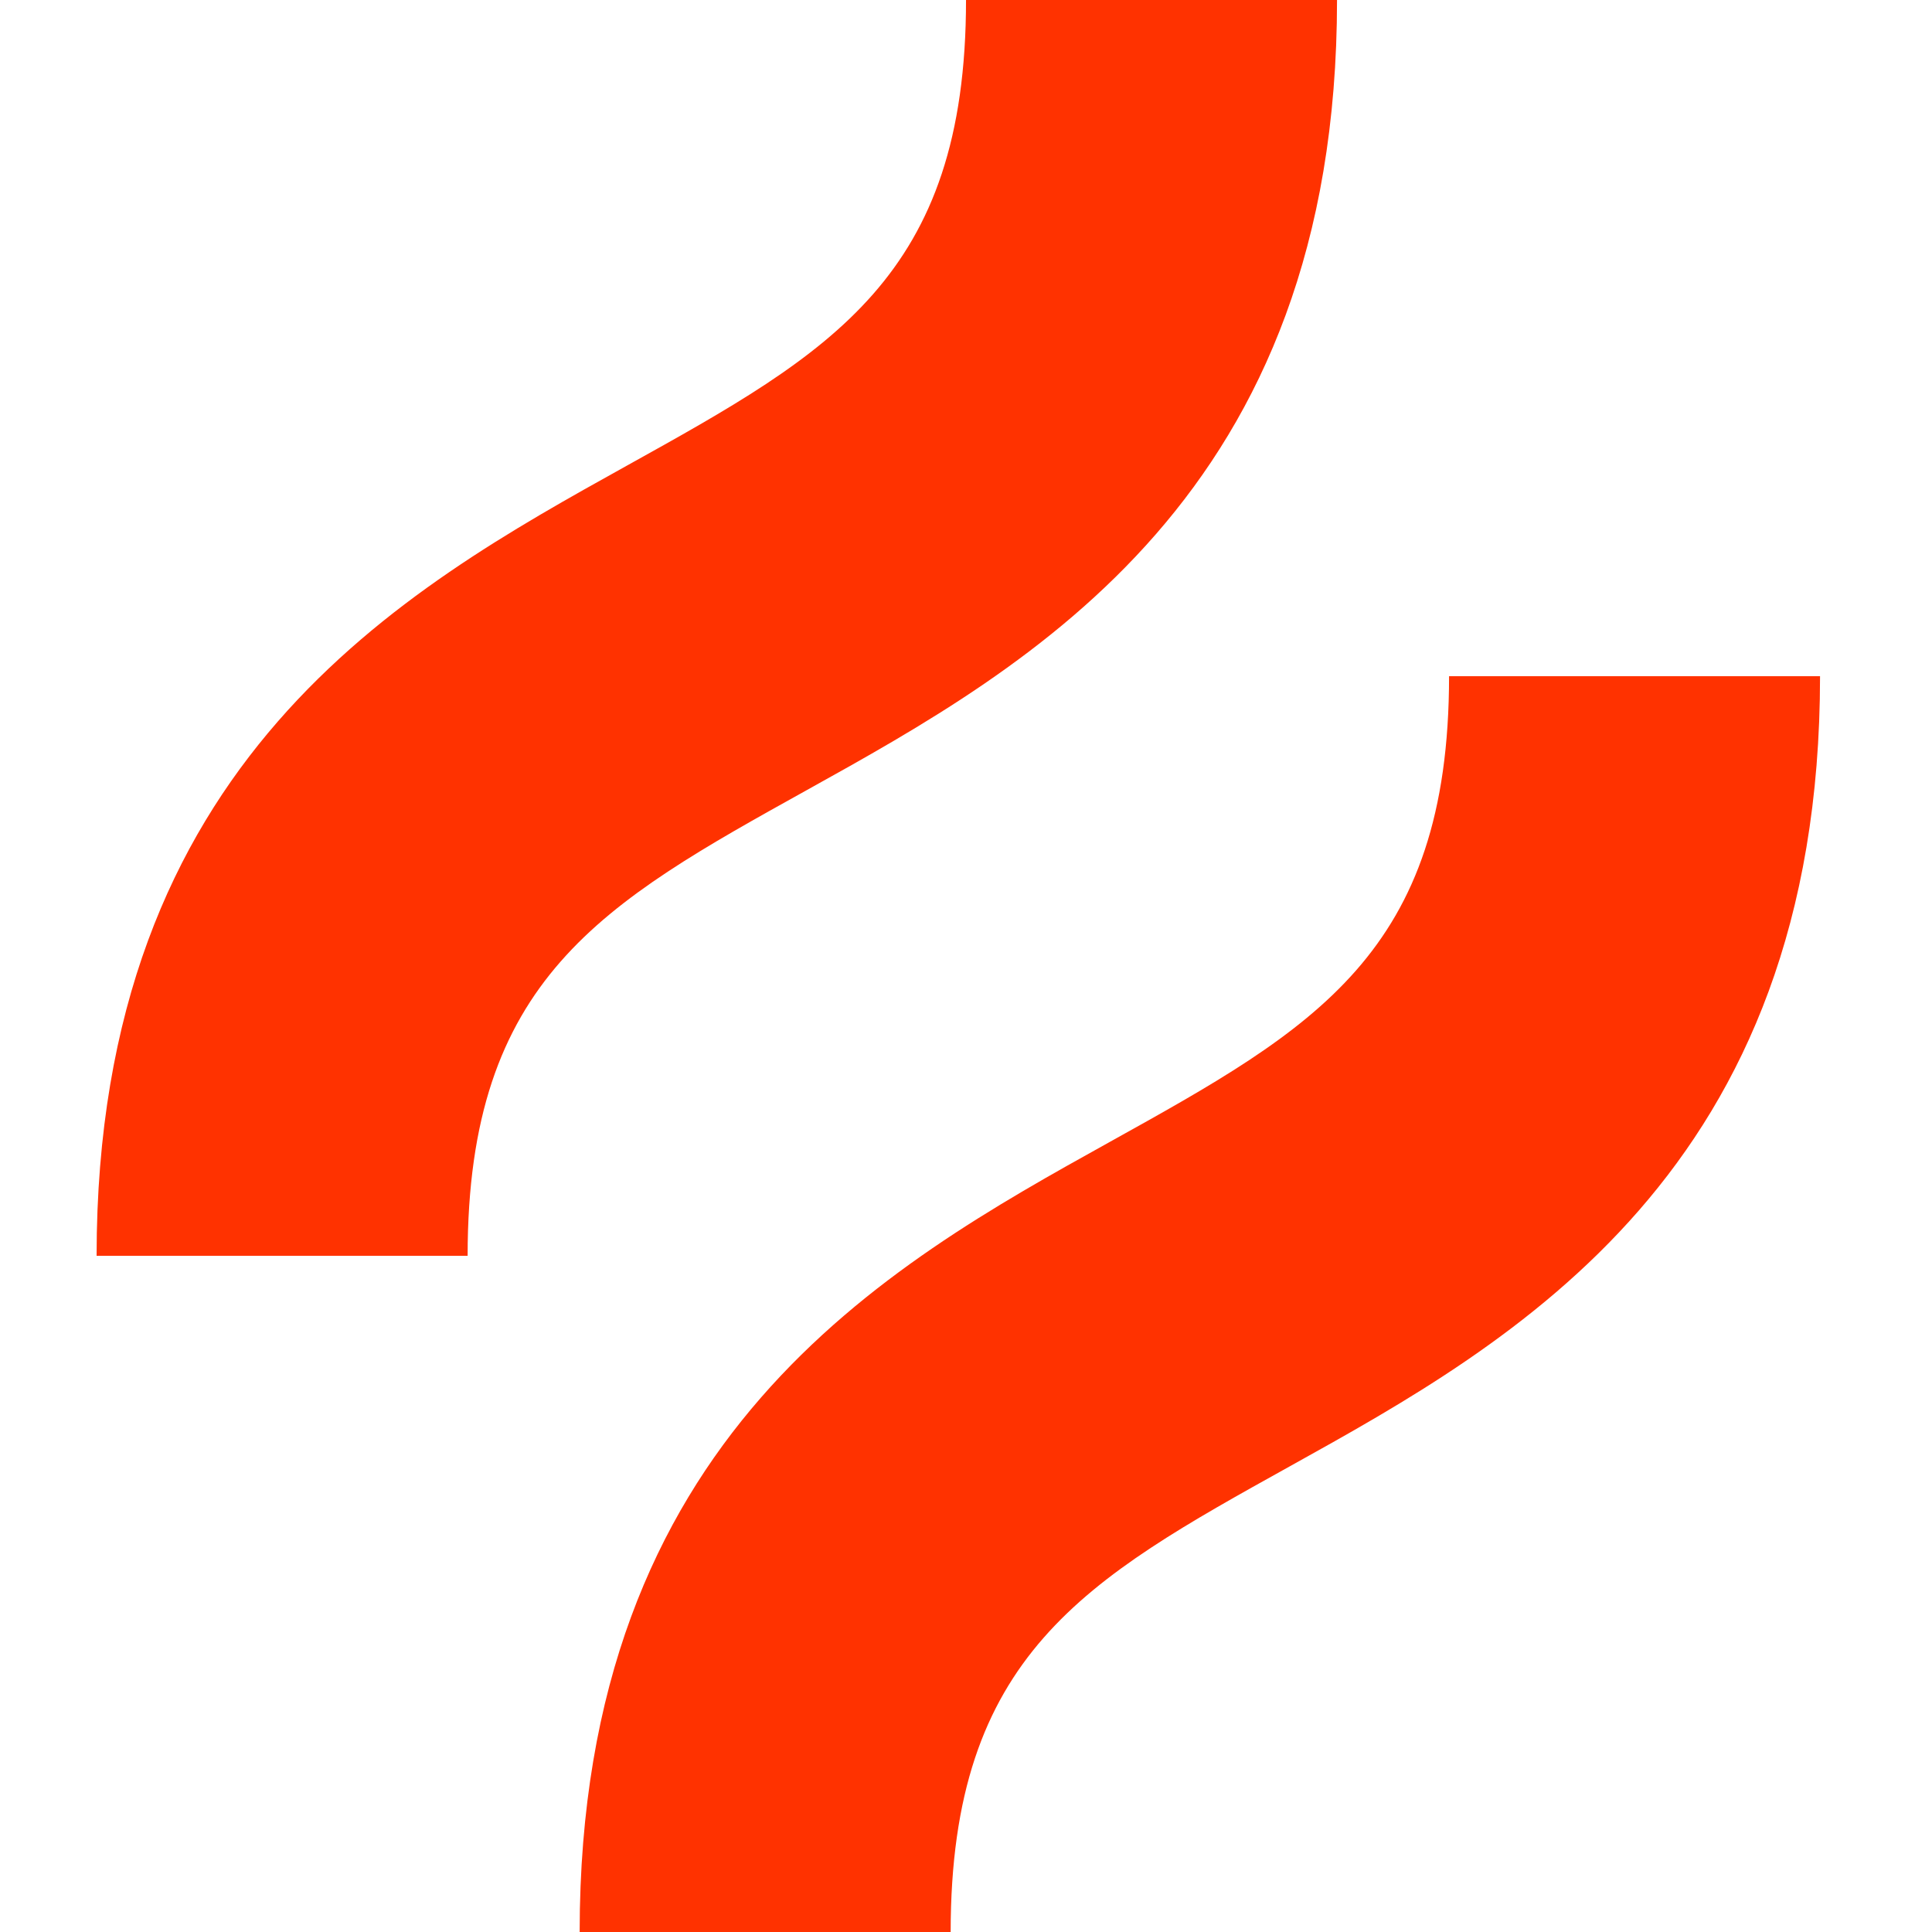
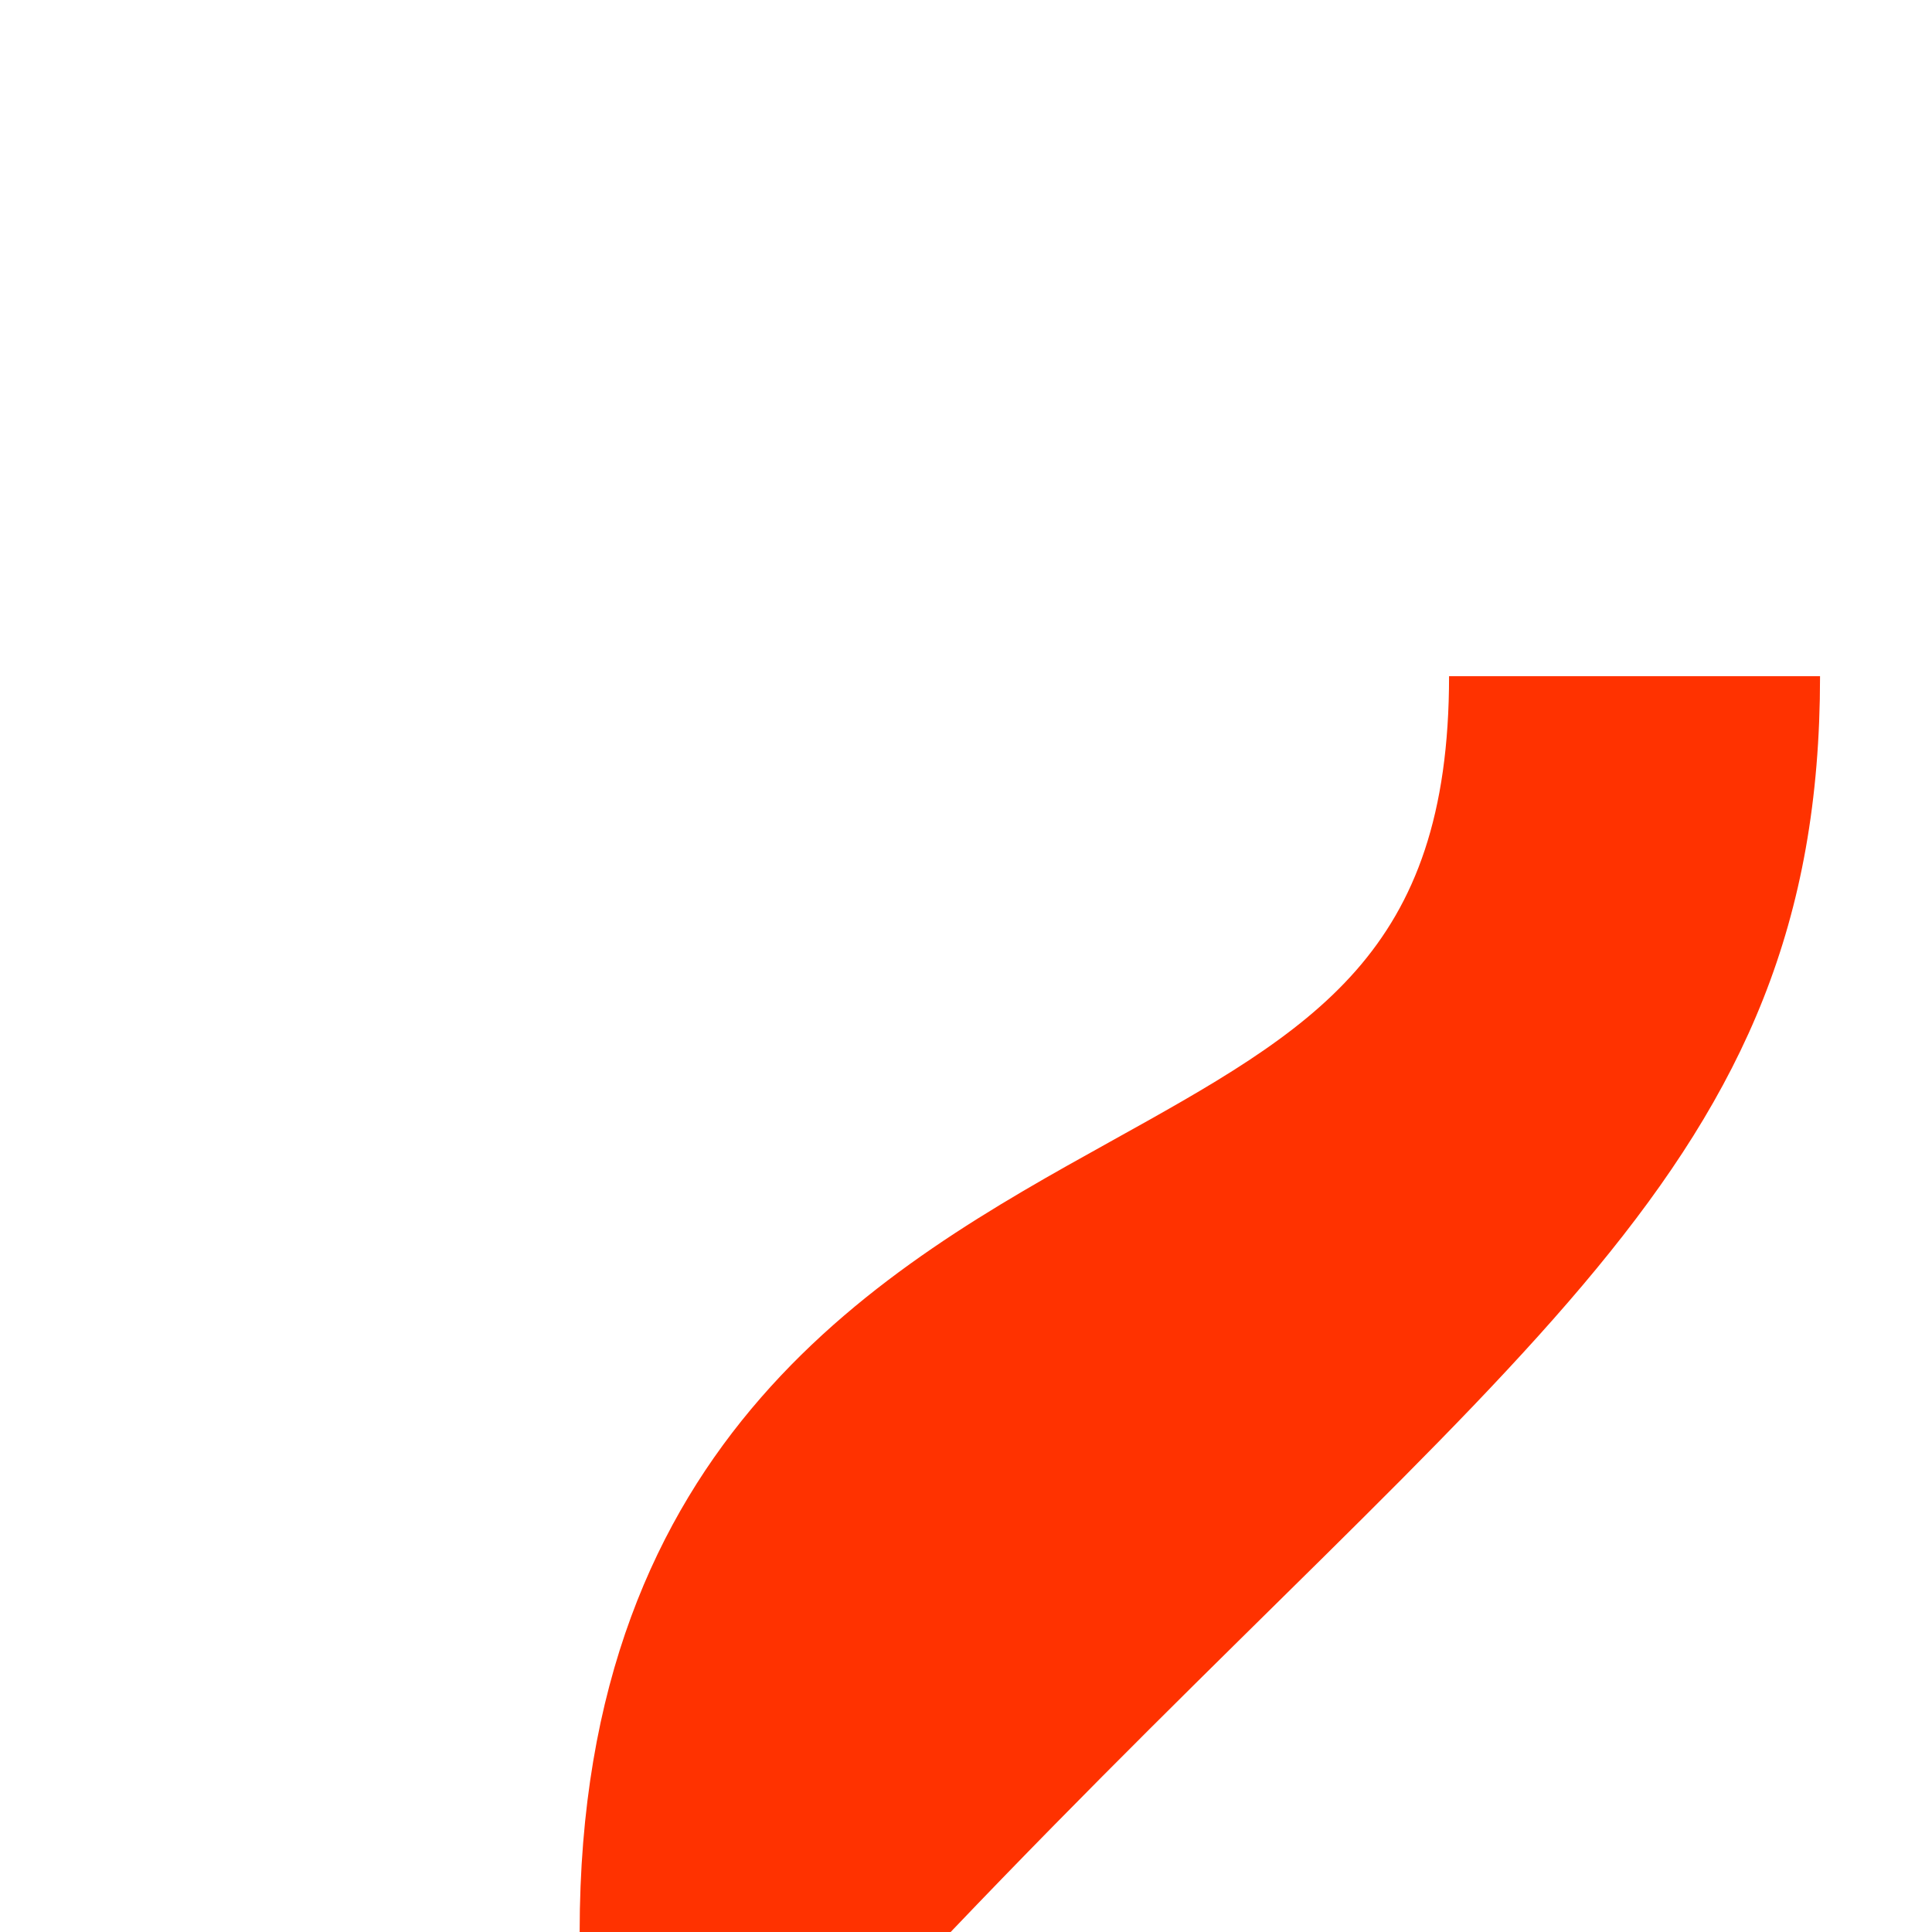
<svg xmlns="http://www.w3.org/2000/svg" width="100" height="100" viewBox="0 0 100 100" fill="none">
-   <path d="M41.765 40.893C53.345 34.46 69.204 25.648 69.204 0H50.001C50.001 14.35 43.014 18.231 32.439 24.106C20.859 30.542 5 39.35 5 65.001H24.204C24.204 50.65 31.19 46.769 41.765 40.893Z" fill="#FF3200" />
-   <path d="M75.003 35C75.003 49.35 68.017 53.231 57.442 59.106C45.865 65.539 30.003 74.35 30.003 100H49.206C49.206 85.649 56.192 81.768 66.767 75.893C78.347 69.46 94.205 60.65 94.205 35H75.003Z" fill="#FF3200" />
+   <path d="M75.003 35C75.003 49.35 68.017 53.231 57.442 59.106C45.865 65.539 30.003 74.35 30.003 100H49.206C78.347 69.46 94.205 60.65 94.205 35H75.003Z" fill="#FF3200" />
</svg>